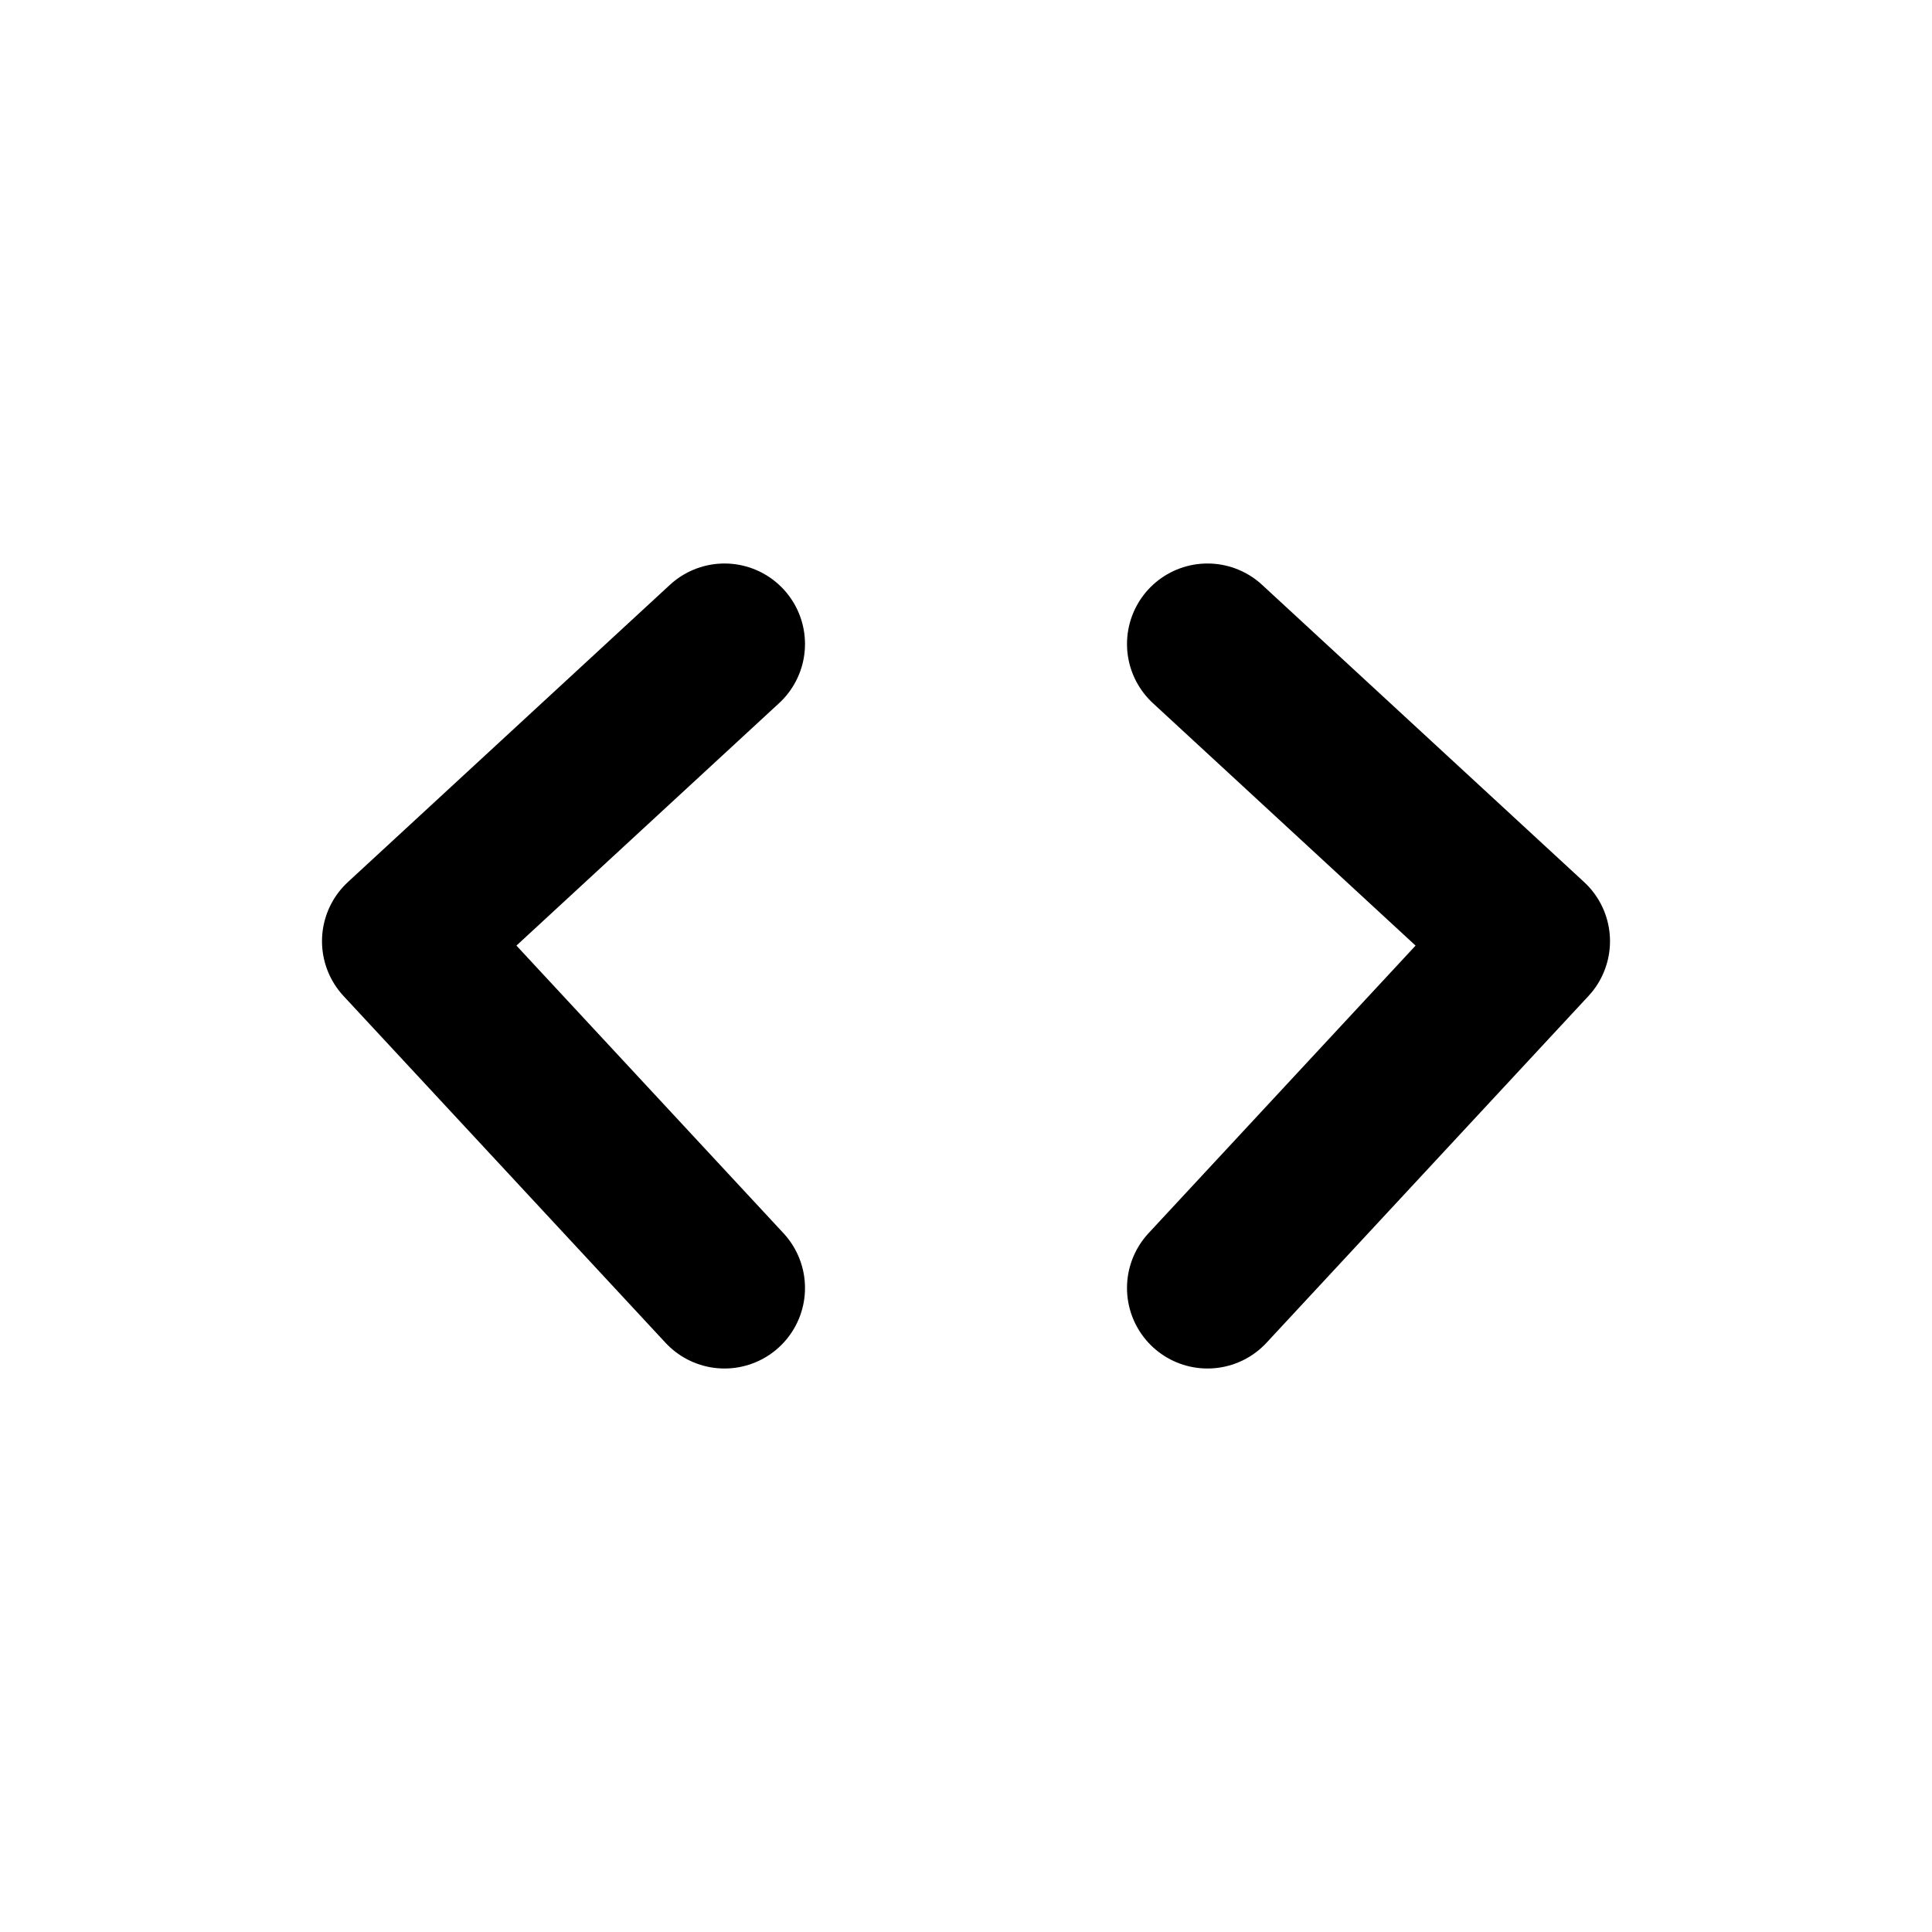
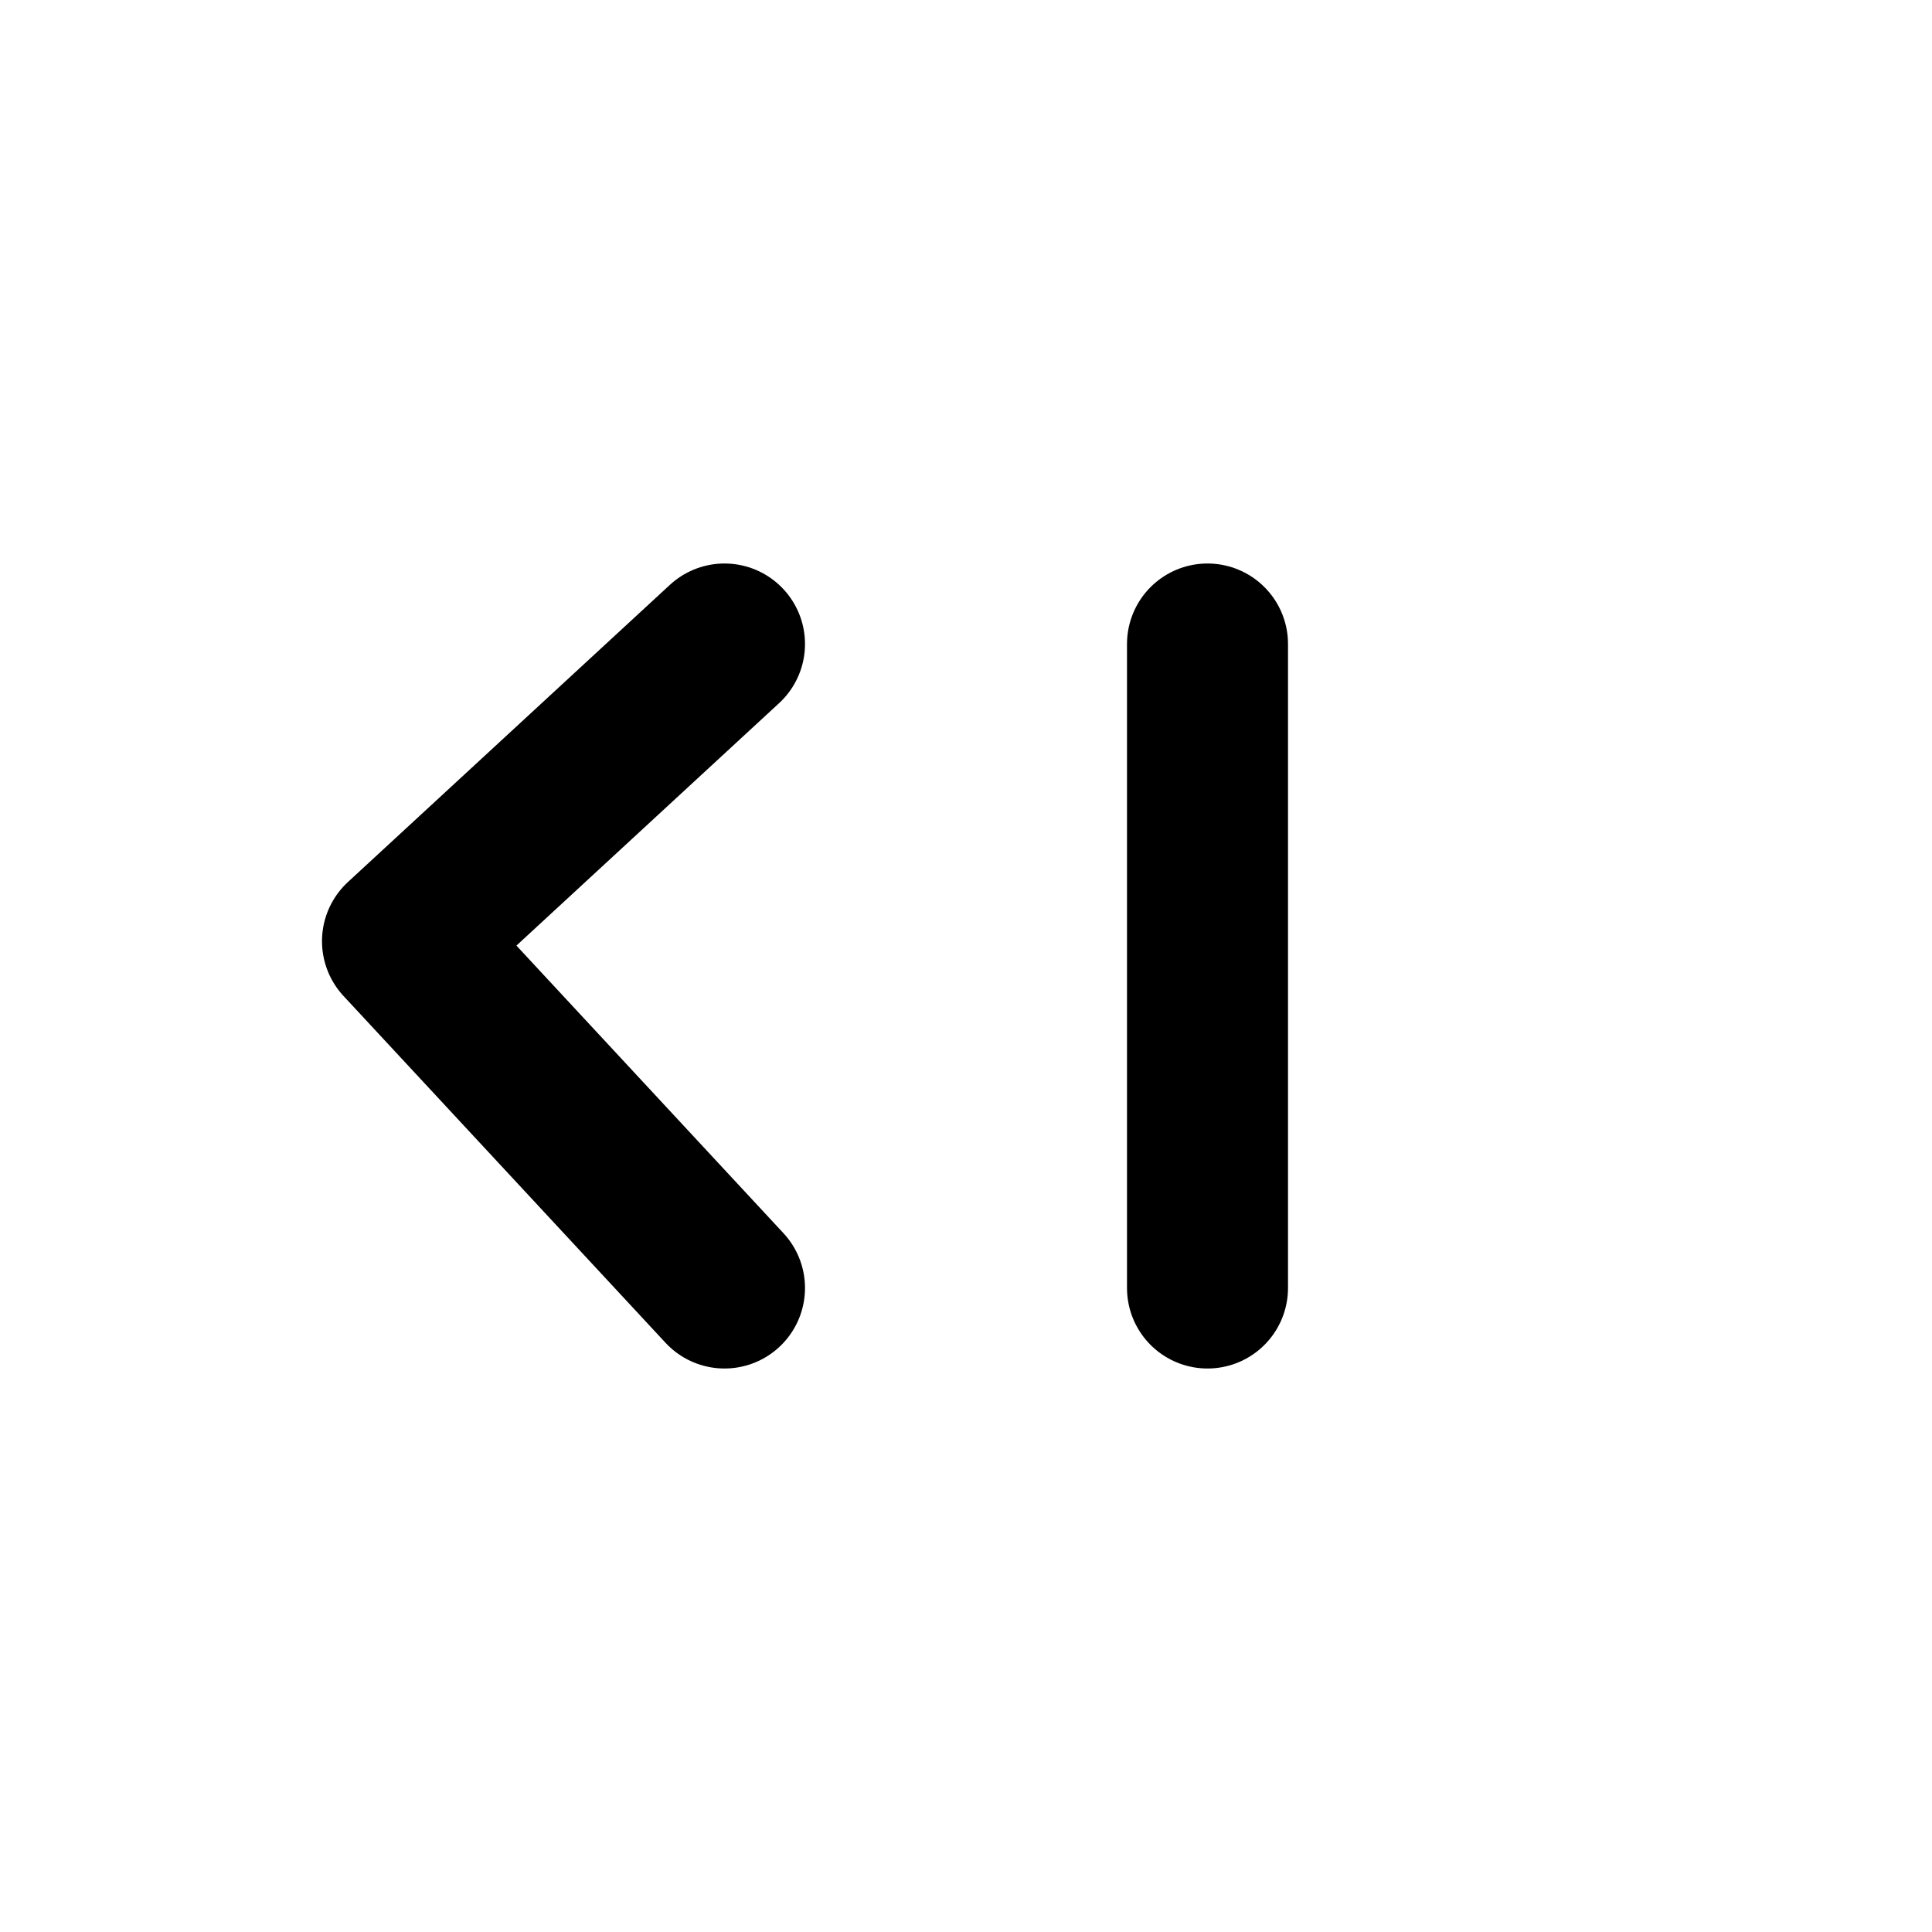
<svg xmlns="http://www.w3.org/2000/svg" width="800px" height="800px" viewBox="0 0 24 24" fill="none">
-   <path d="M9 8L5 11.692L9 16M15 8L19 11.692L15 16" stroke="black" stroke-width="2" stroke-linecap="round" stroke-linejoin="round" />
+   <path d="M9 8L5 11.692L9 16M15 8L15 16" stroke="black" stroke-width="2" stroke-linecap="round" stroke-linejoin="round" />
</svg>